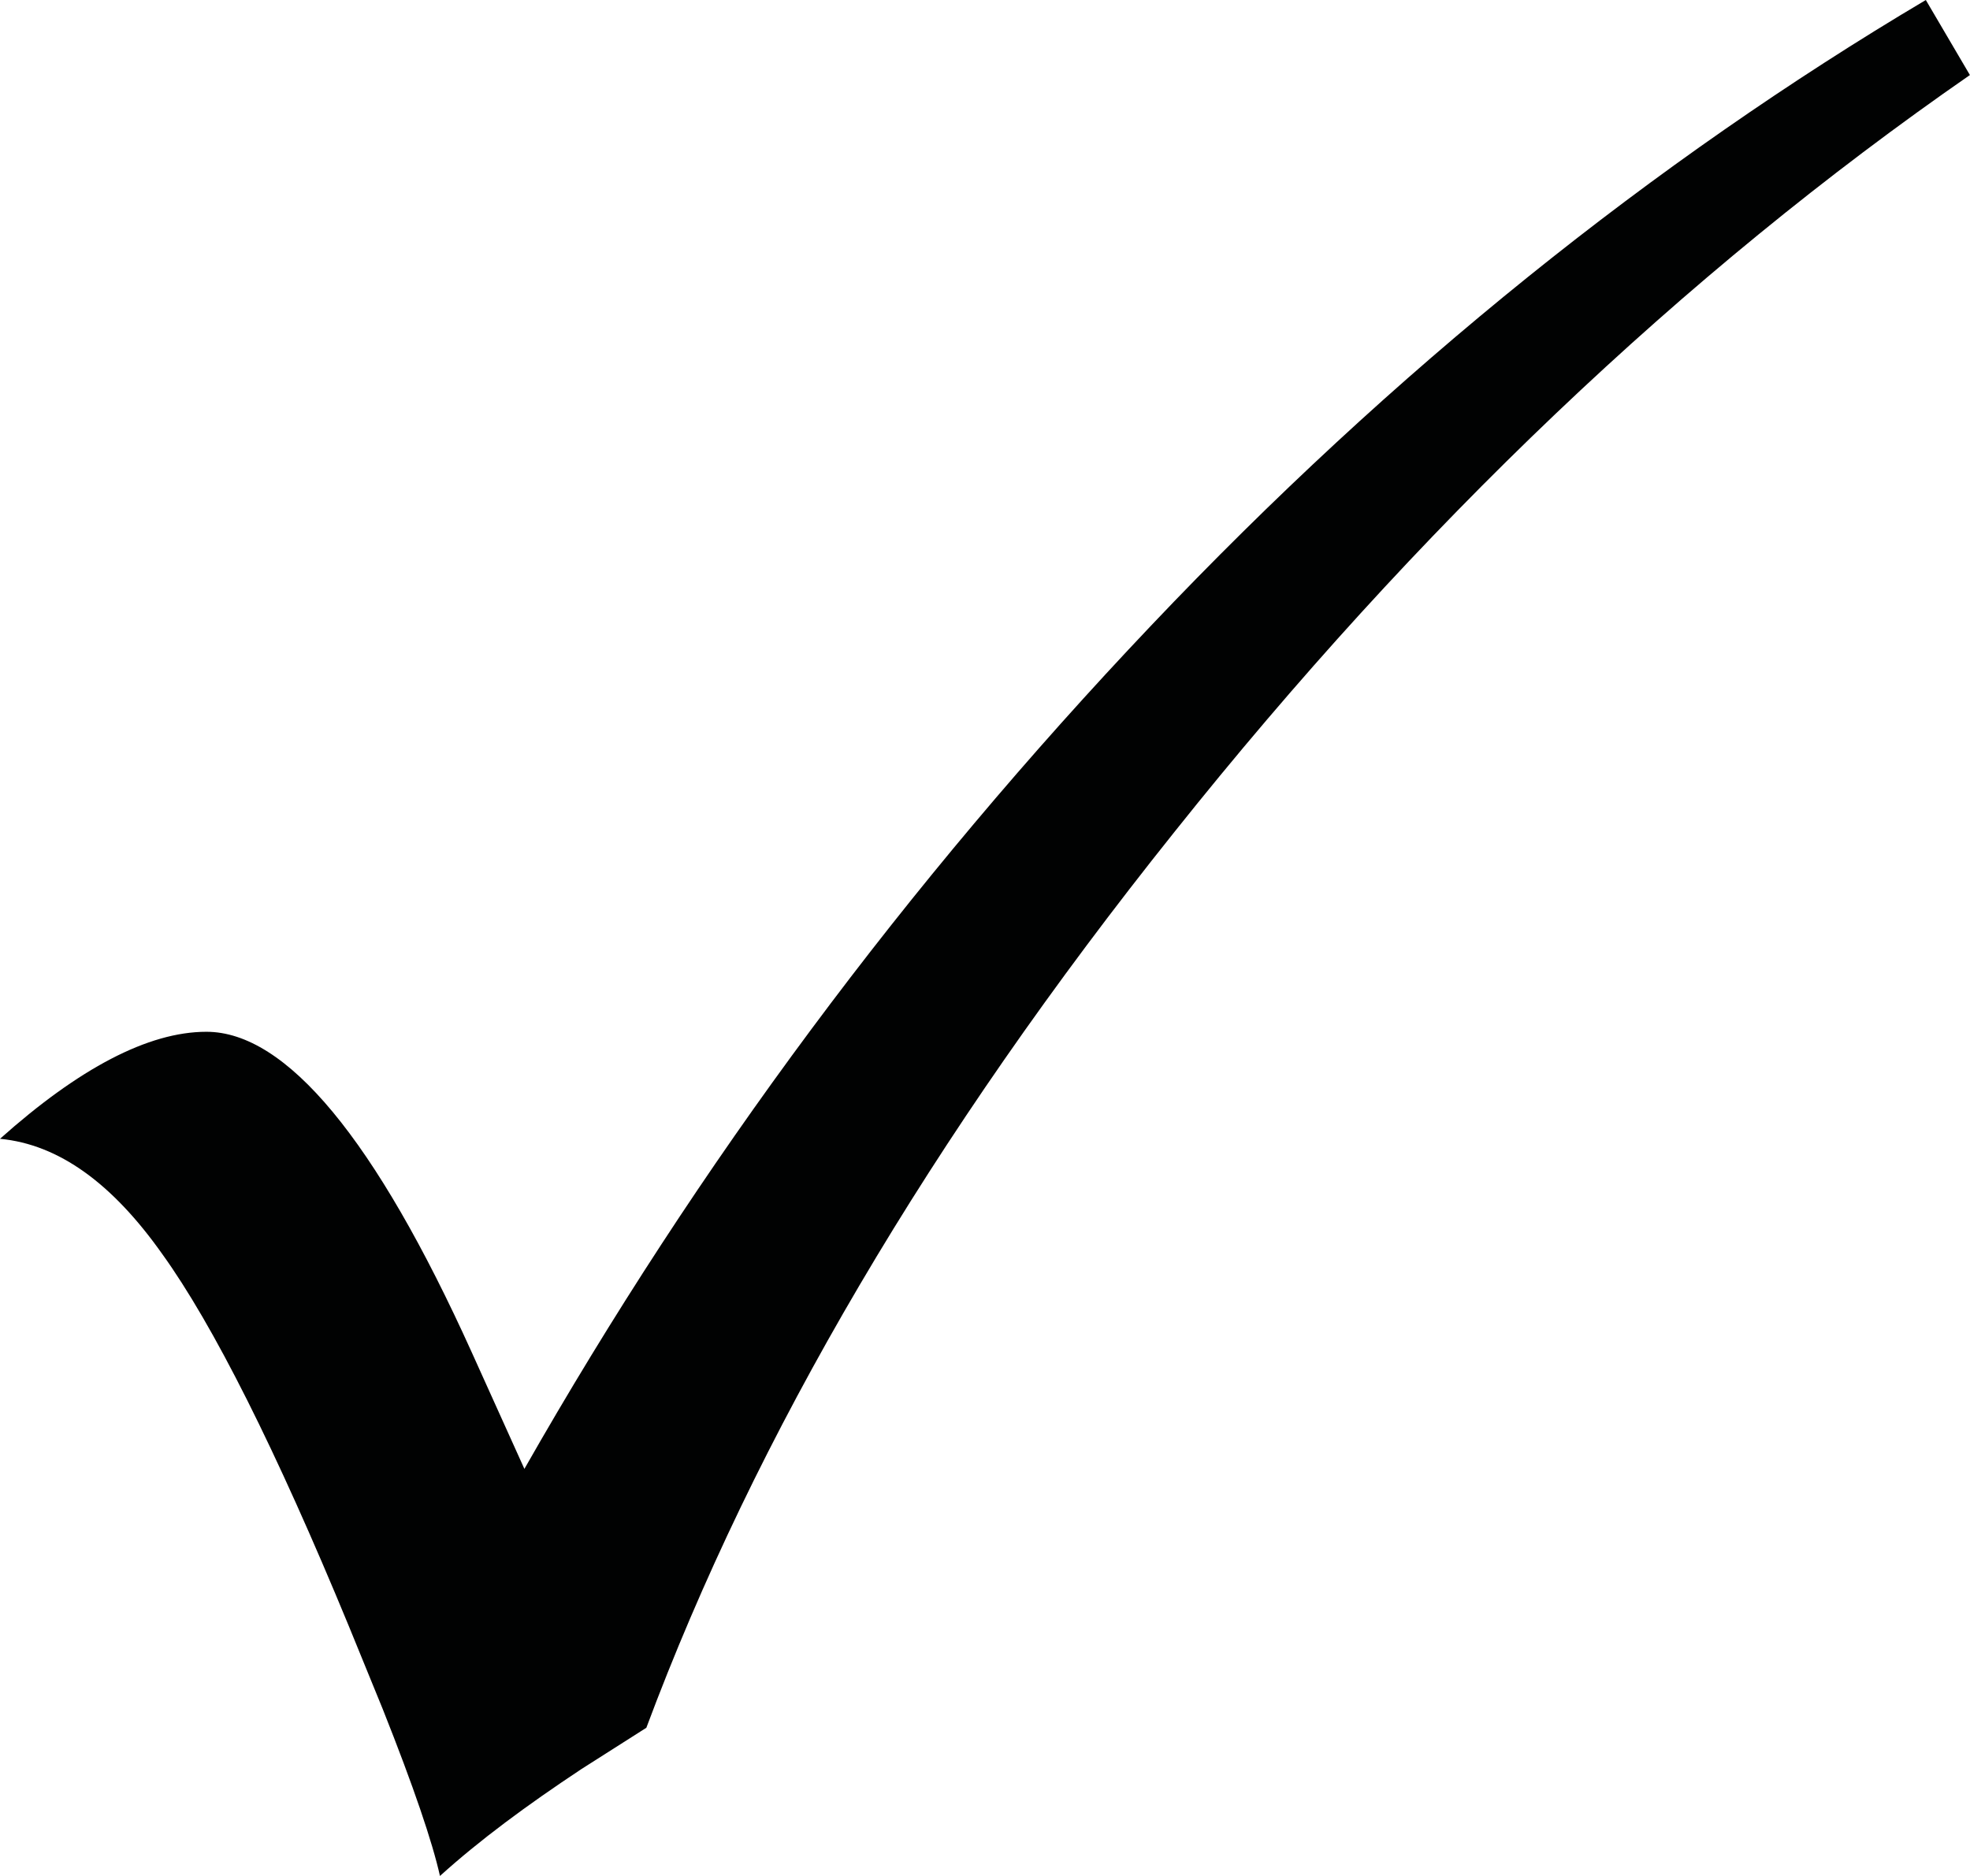
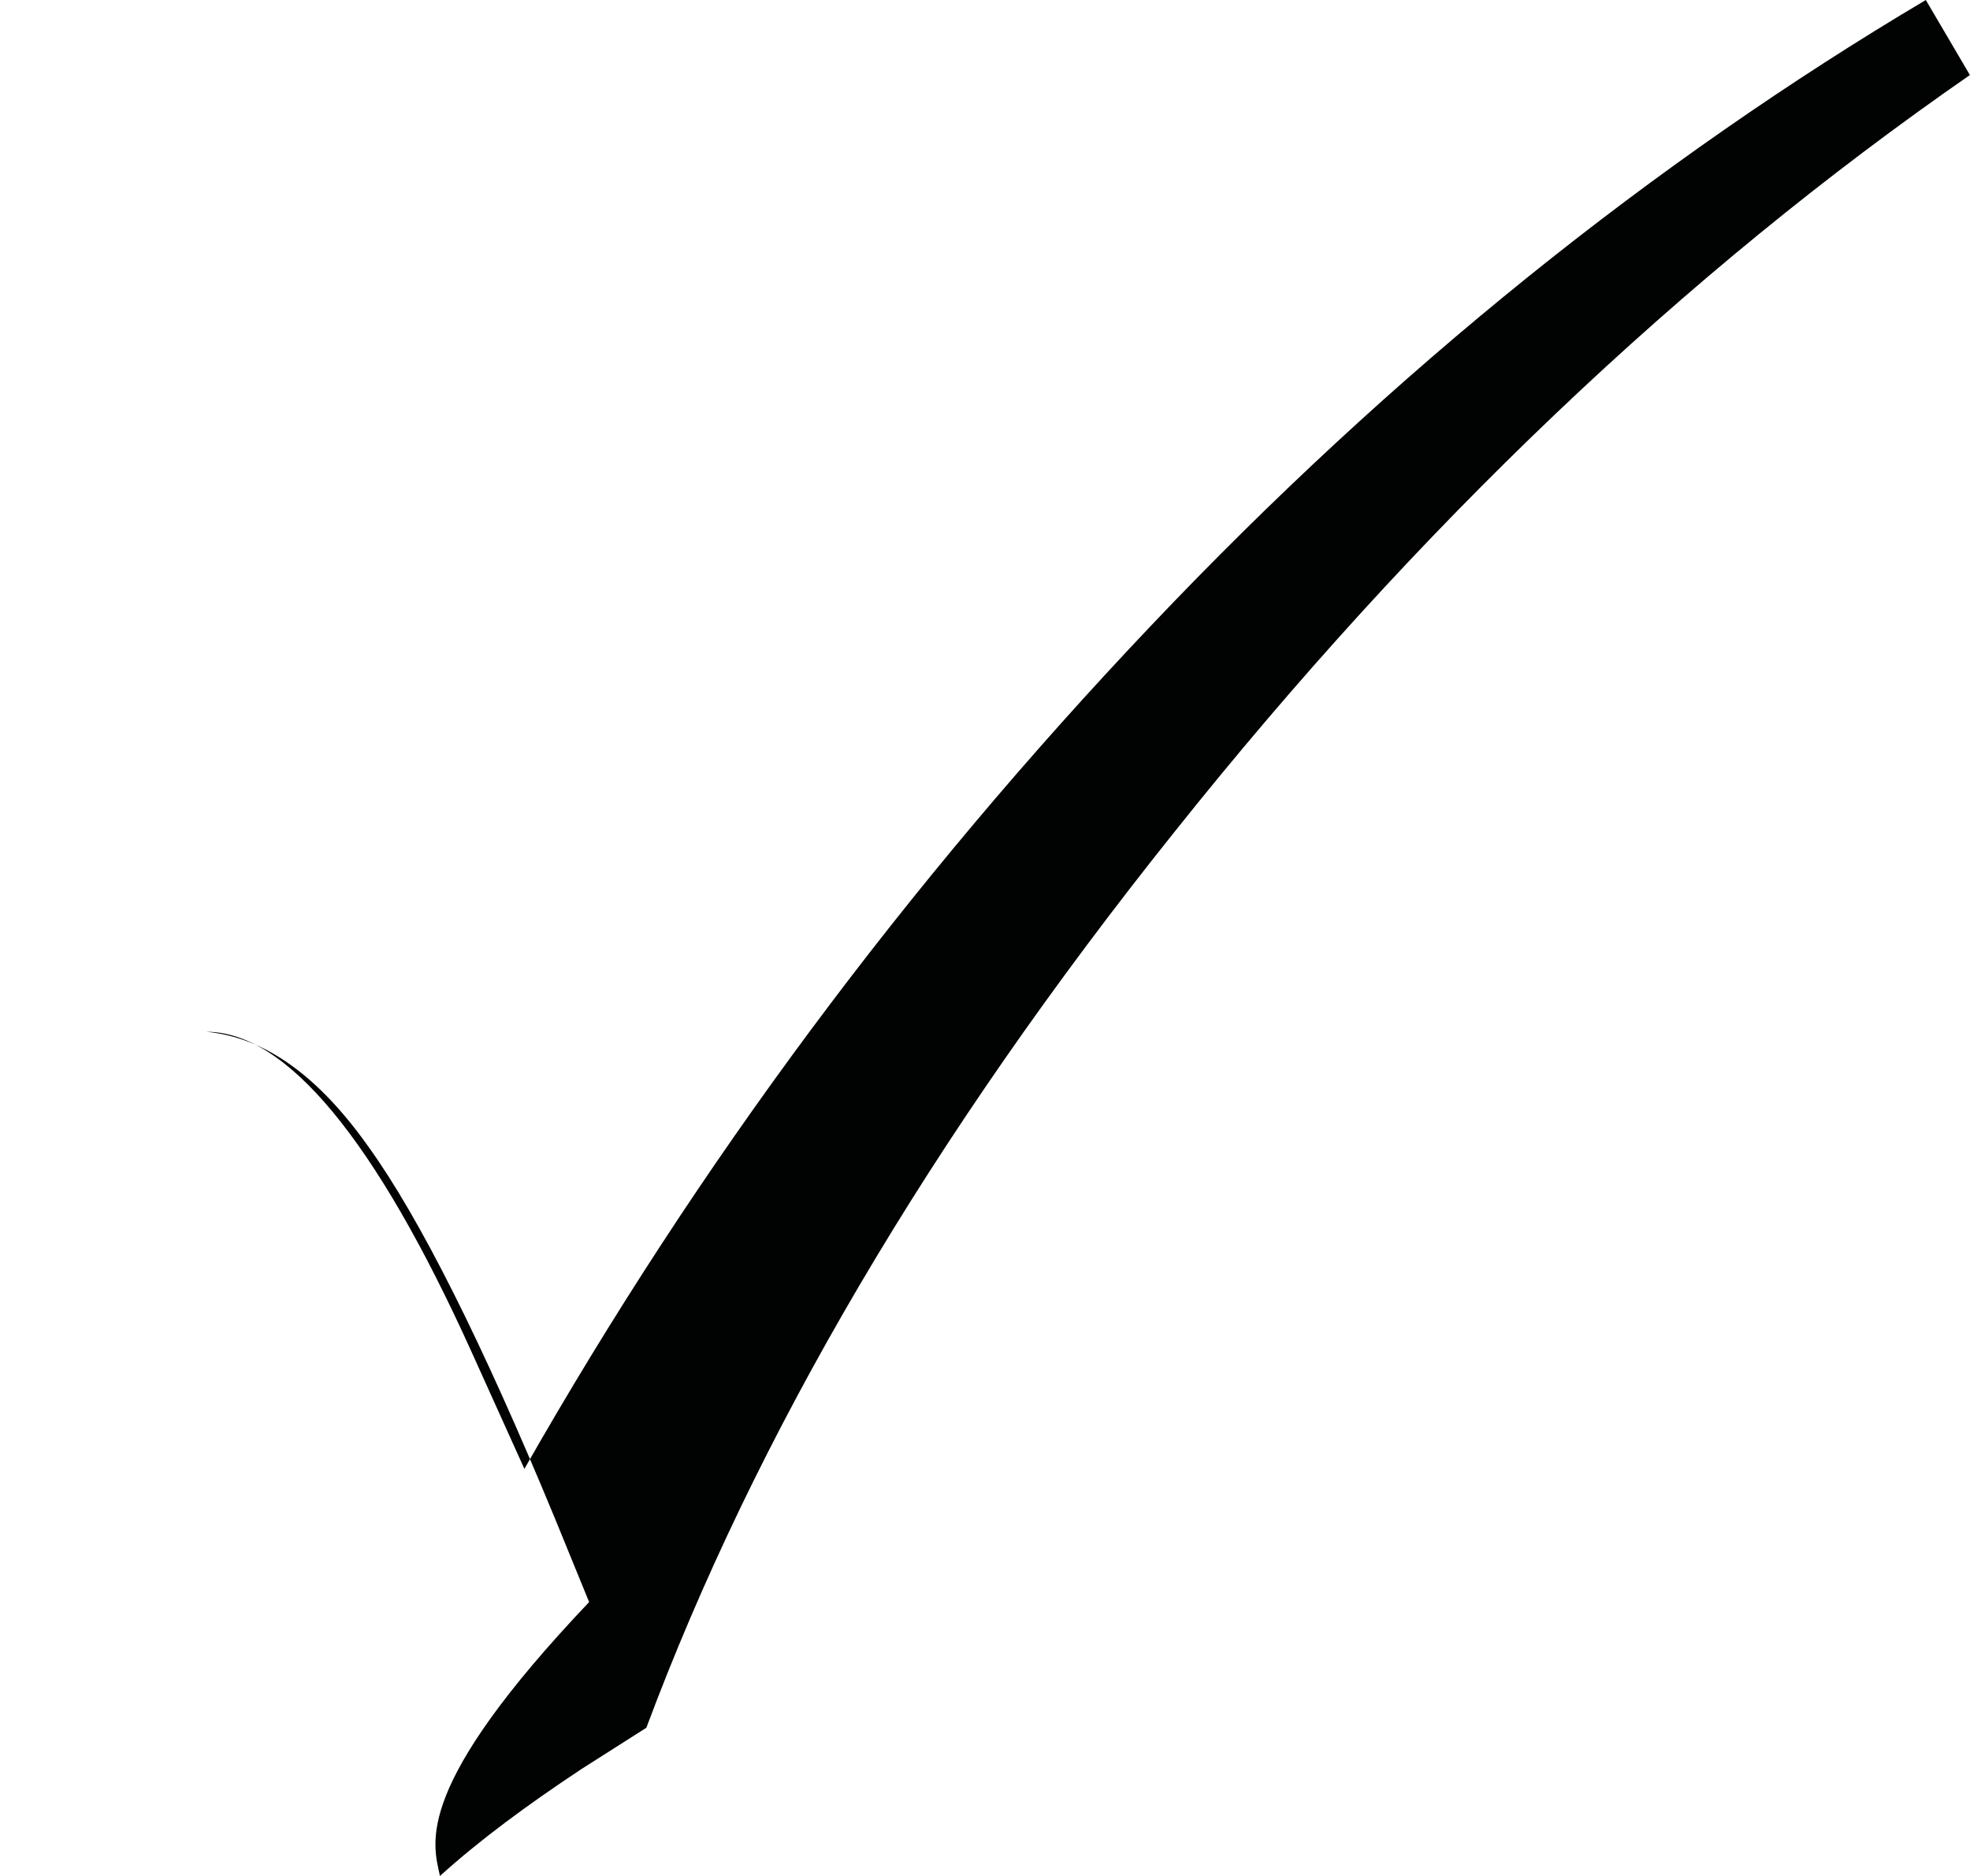
<svg xmlns="http://www.w3.org/2000/svg" version="1.1" x="0px" y="0px" width="21px" height="20px" viewBox="0 0 21 20" enable-background="new 0 0 21 20" xml:space="preserve">
  <defs>
</defs>
-   <path fill-rule="evenodd" clip-rule="evenodd" fill="#010202" d="M12.27,6.67c-2.609,2.75-4.83,5.74-6.68,8.99l-0.56-1.24  C4,12.141,3.05,11,2.2,11c-0.62,0-1.36,0.391-2.2,1.141c0.63,0.06,1.2,0.479,1.73,1.229c0.54,0.75,1.21,2.08,1.99,3.97l0.36,0.881  C4.41,19.05,4.61,19.641,4.69,20c0.42-0.38,0.92-0.75,1.51-1.141l0.69-0.439c1.16-3.109,3.03-6.3,5.629-9.55  c2.59-3.25,5.42-5.95,8.48-8.07L20.529,0C17.63,1.72,14.859,3.94,12.27,6.67z" />
+   <path fill-rule="evenodd" clip-rule="evenodd" fill="#010202" d="M12.27,6.67c-2.609,2.75-4.83,5.74-6.68,8.99l-0.56-1.24  C4,12.141,3.05,11,2.2,11c0.63,0.06,1.2,0.479,1.73,1.229c0.54,0.75,1.21,2.08,1.99,3.97l0.36,0.881  C4.41,19.05,4.61,19.641,4.69,20c0.42-0.38,0.92-0.75,1.51-1.141l0.69-0.439c1.16-3.109,3.03-6.3,5.629-9.55  c2.59-3.25,5.42-5.95,8.48-8.07L20.529,0C17.63,1.72,14.859,3.94,12.27,6.67z" />
</svg>